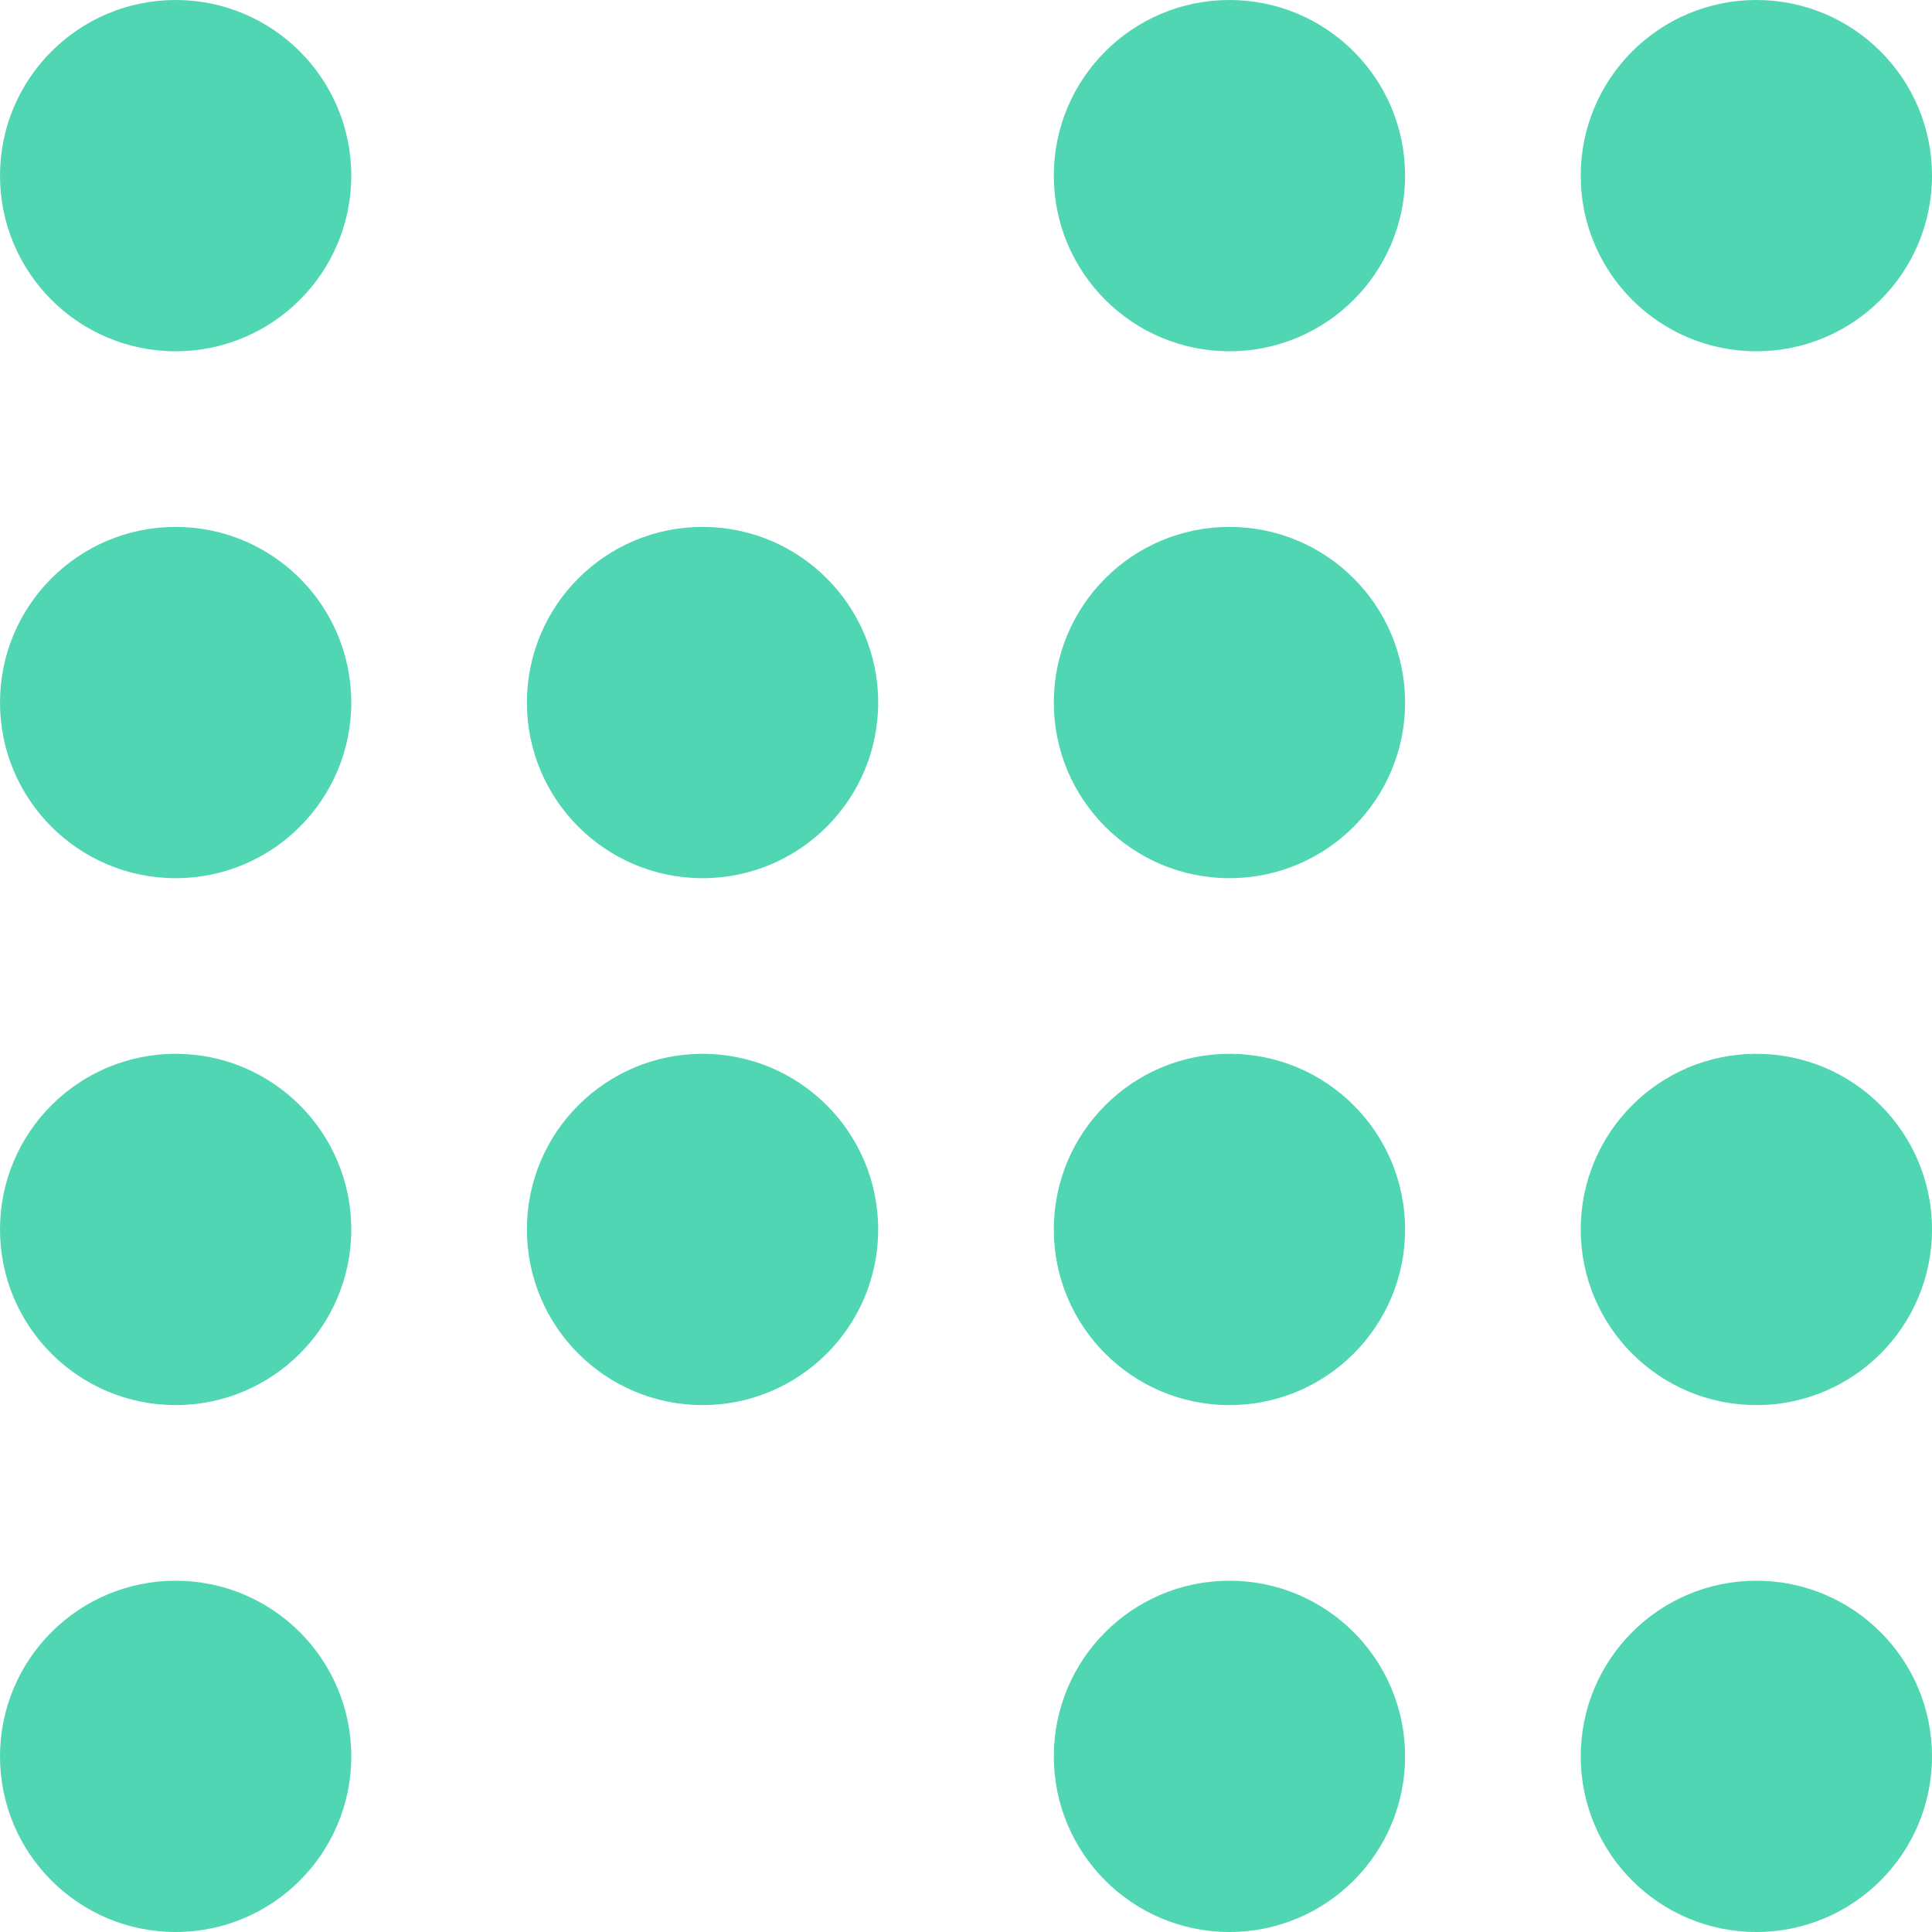
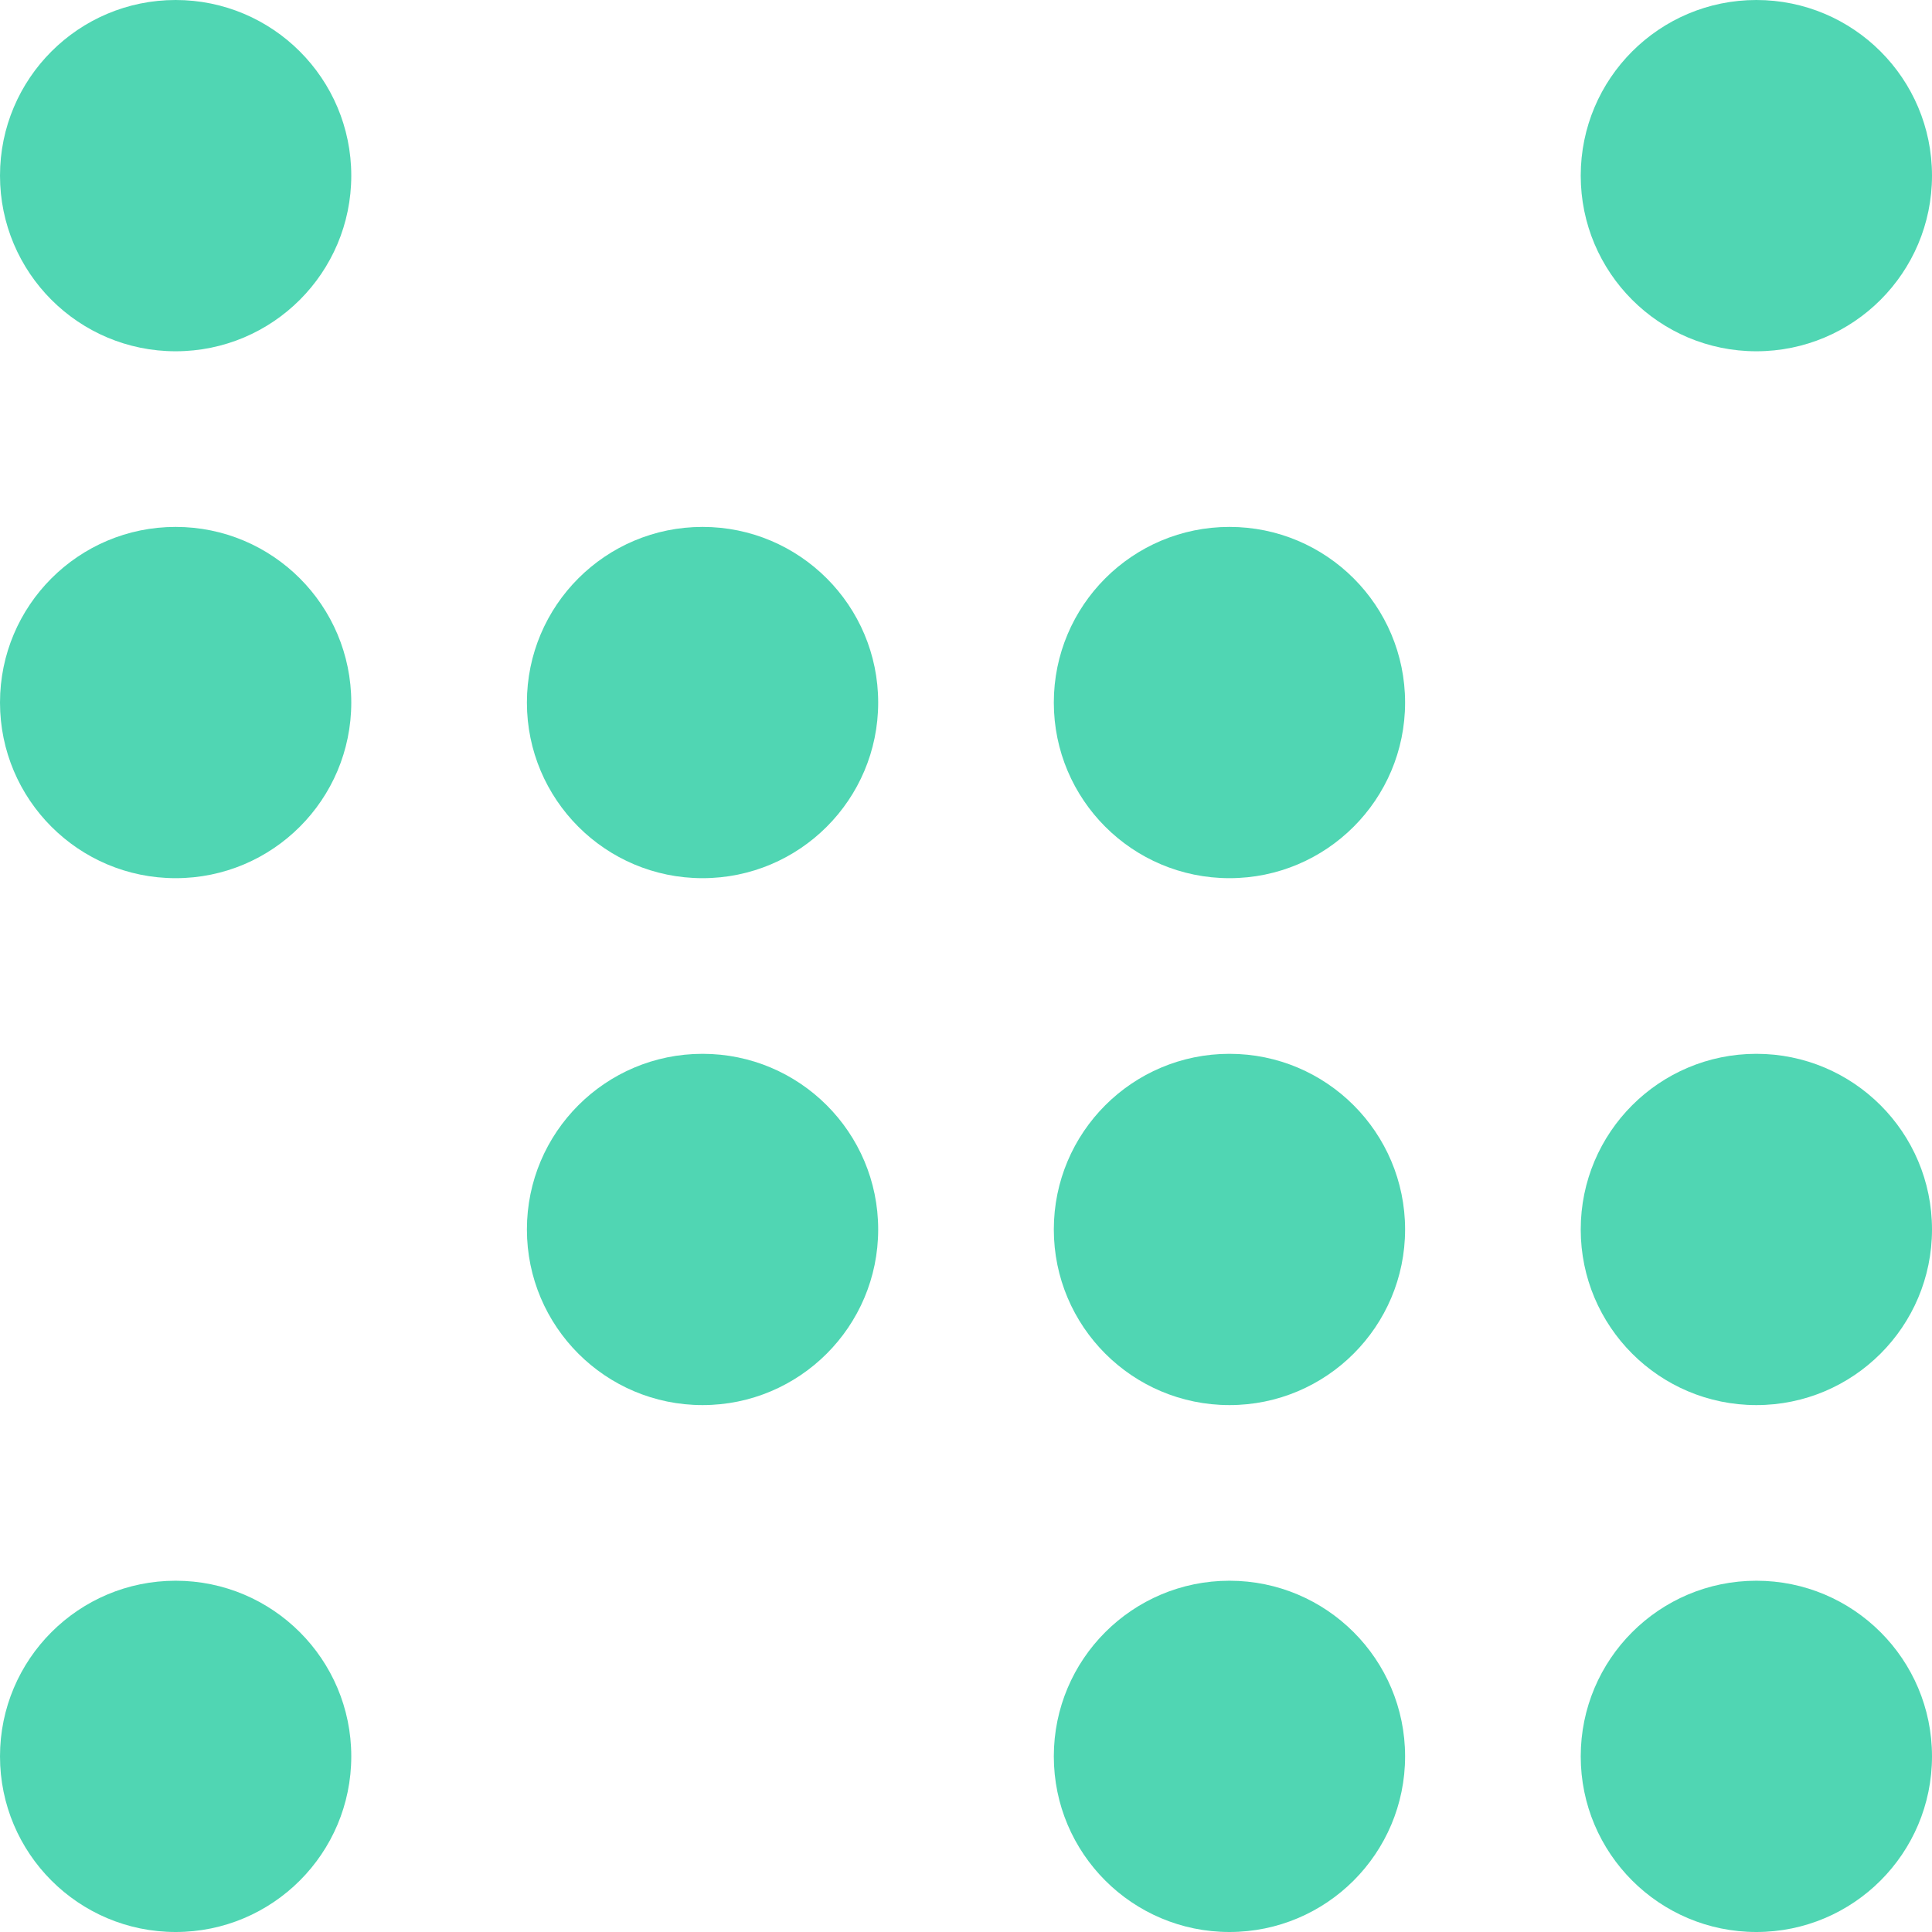
<svg xmlns="http://www.w3.org/2000/svg" id="Layer_1" viewBox="0 0 33 33">
  <defs>
    <style>.cls-1{fill:#50d6b3;}</style>
  </defs>
  <circle class="cls-1" cx="3" cy="3" r="3" />
-   <circle class="cls-1" cx="21" cy="3" r="3" />
  <circle class="cls-1" cx="30" cy="3" r="3" />
  <circle class="cls-1" cx="3" cy="12" r="3" />
  <circle class="cls-1" cx="12" cy="12" r="3" />
  <circle class="cls-1" cx="21" cy="12" r="3" />
-   <circle class="cls-1" cx="3" cy="21" r="3" />
  <circle class="cls-1" cx="12" cy="21" r="3" />
  <circle class="cls-1" cx="21" cy="21" r="3" />
  <circle class="cls-1" cx="30" cy="21" r="3" />
  <circle class="cls-1" cx="3" cy="30" r="3" />
  <circle class="cls-1" cx="21" cy="30" r="3" />
  <circle class="cls-1" cx="30" cy="30" r="3" />
</svg>